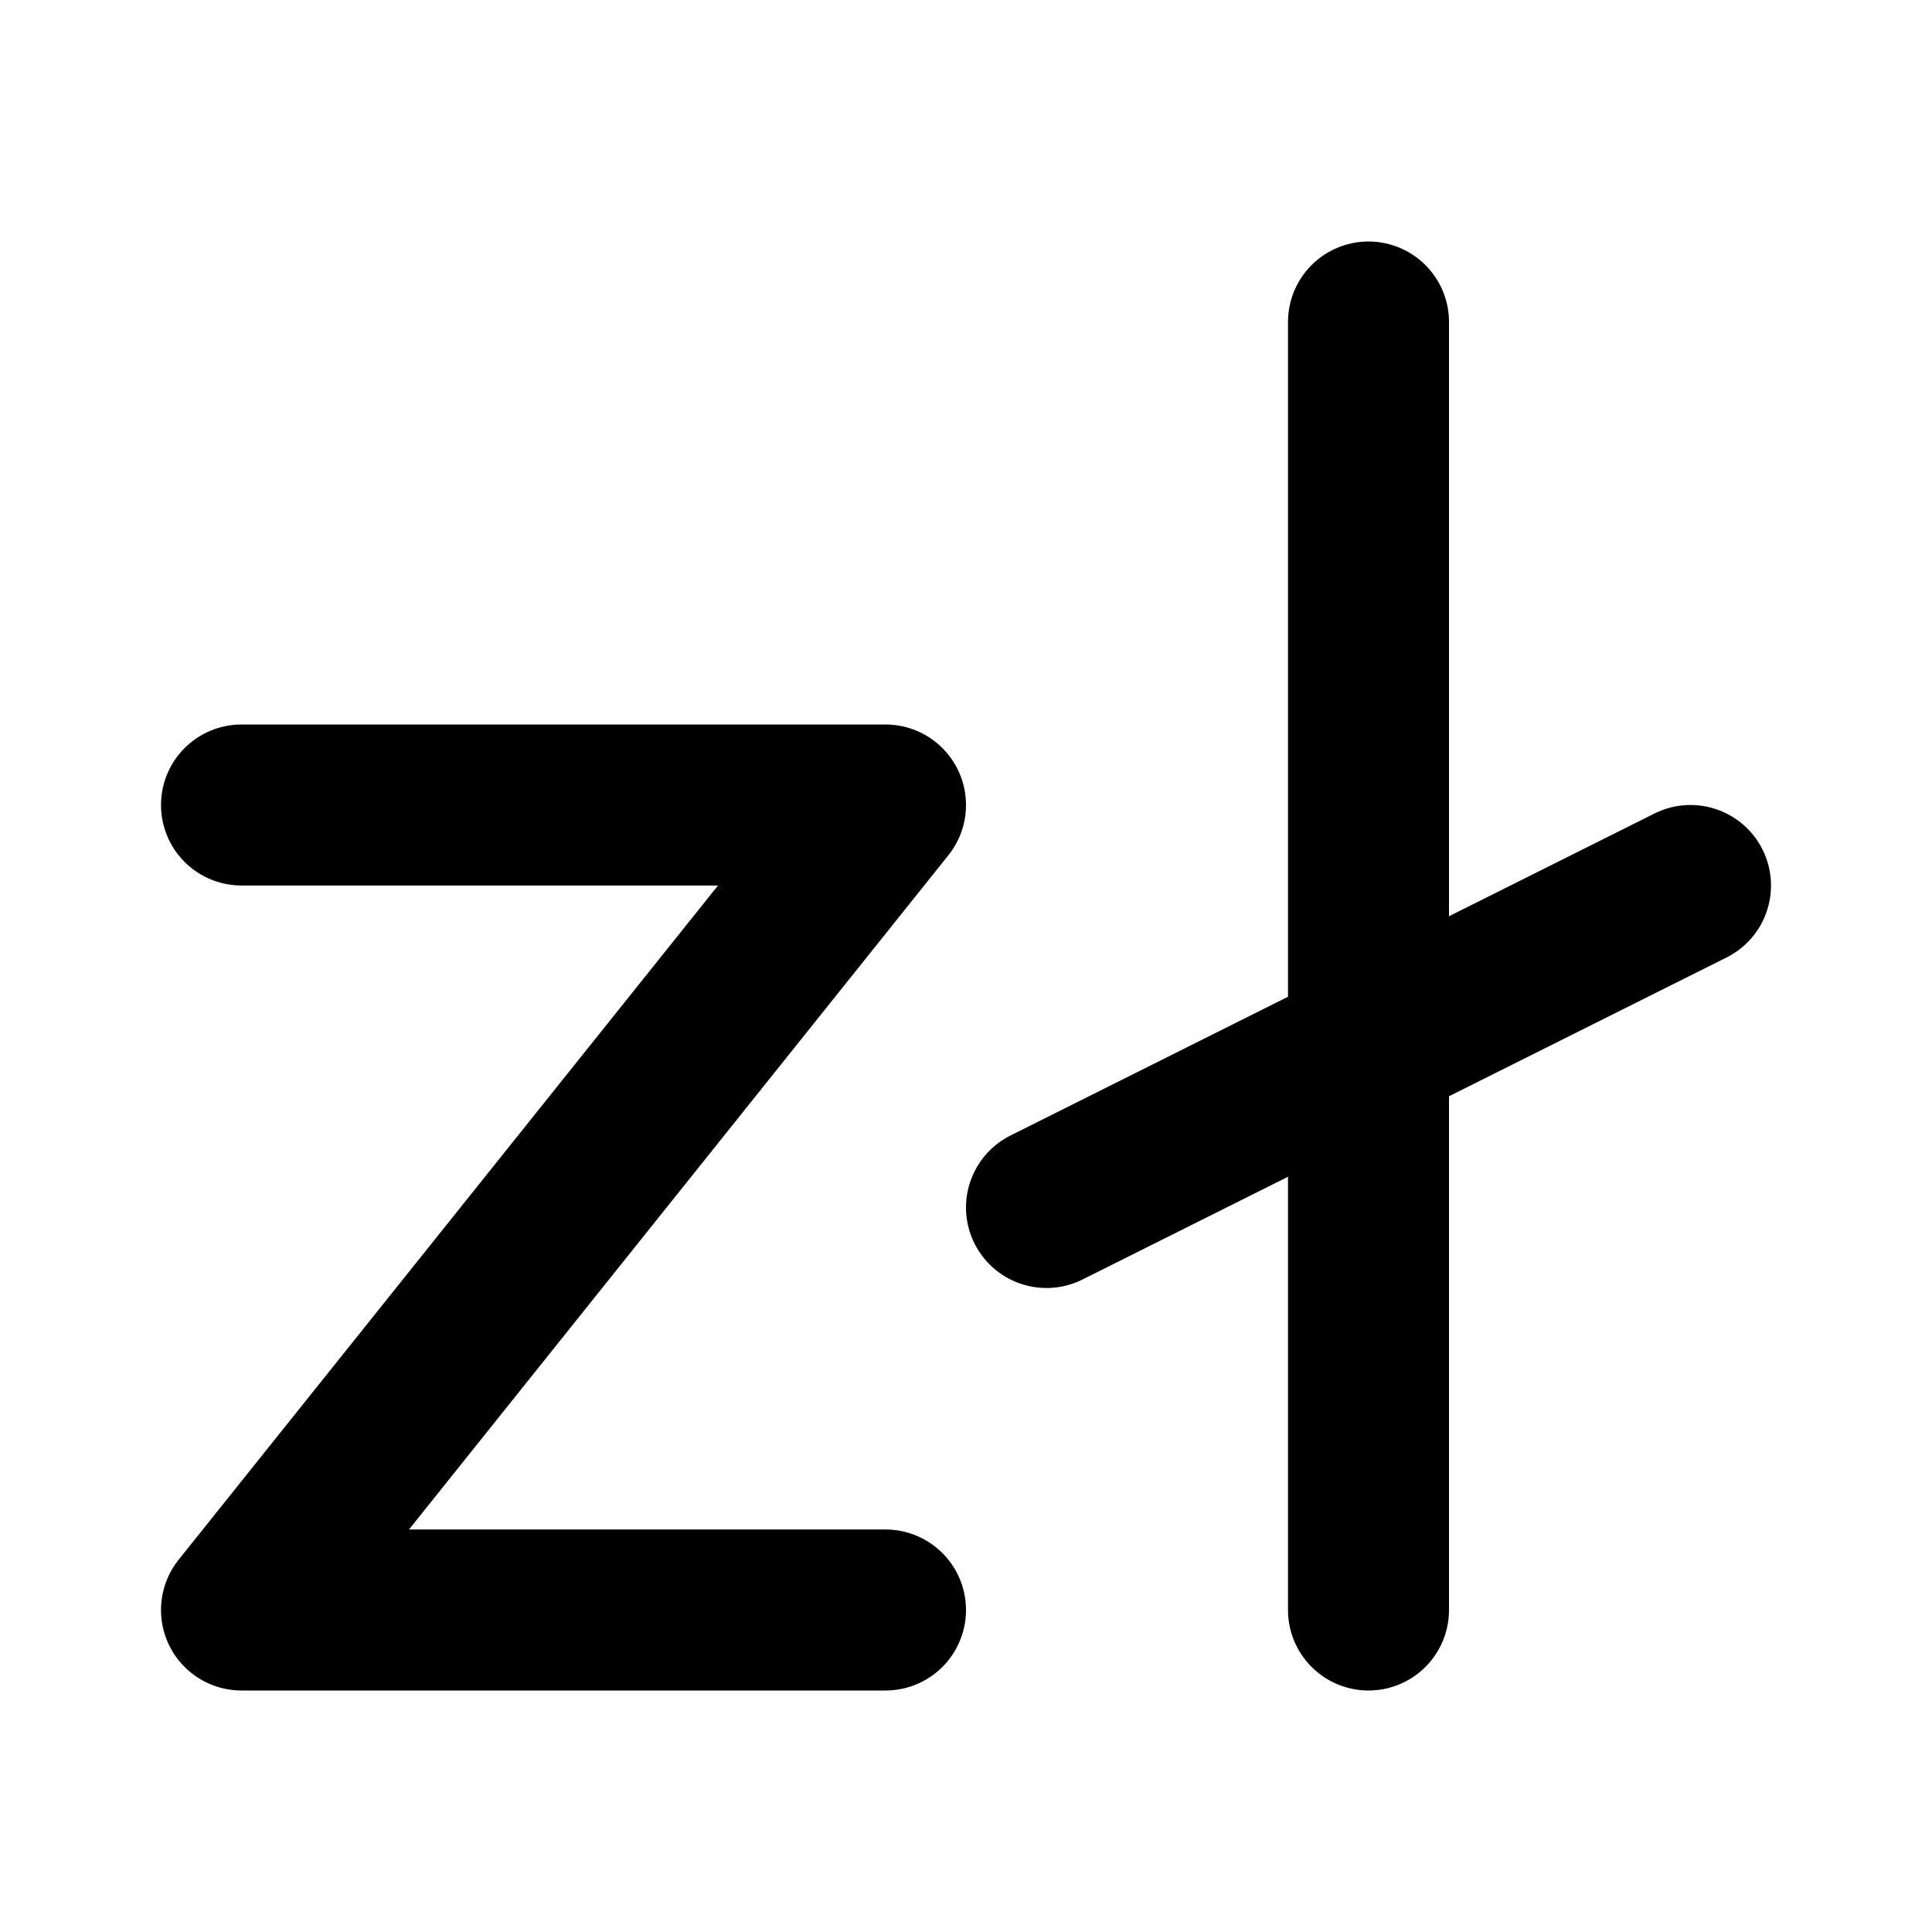
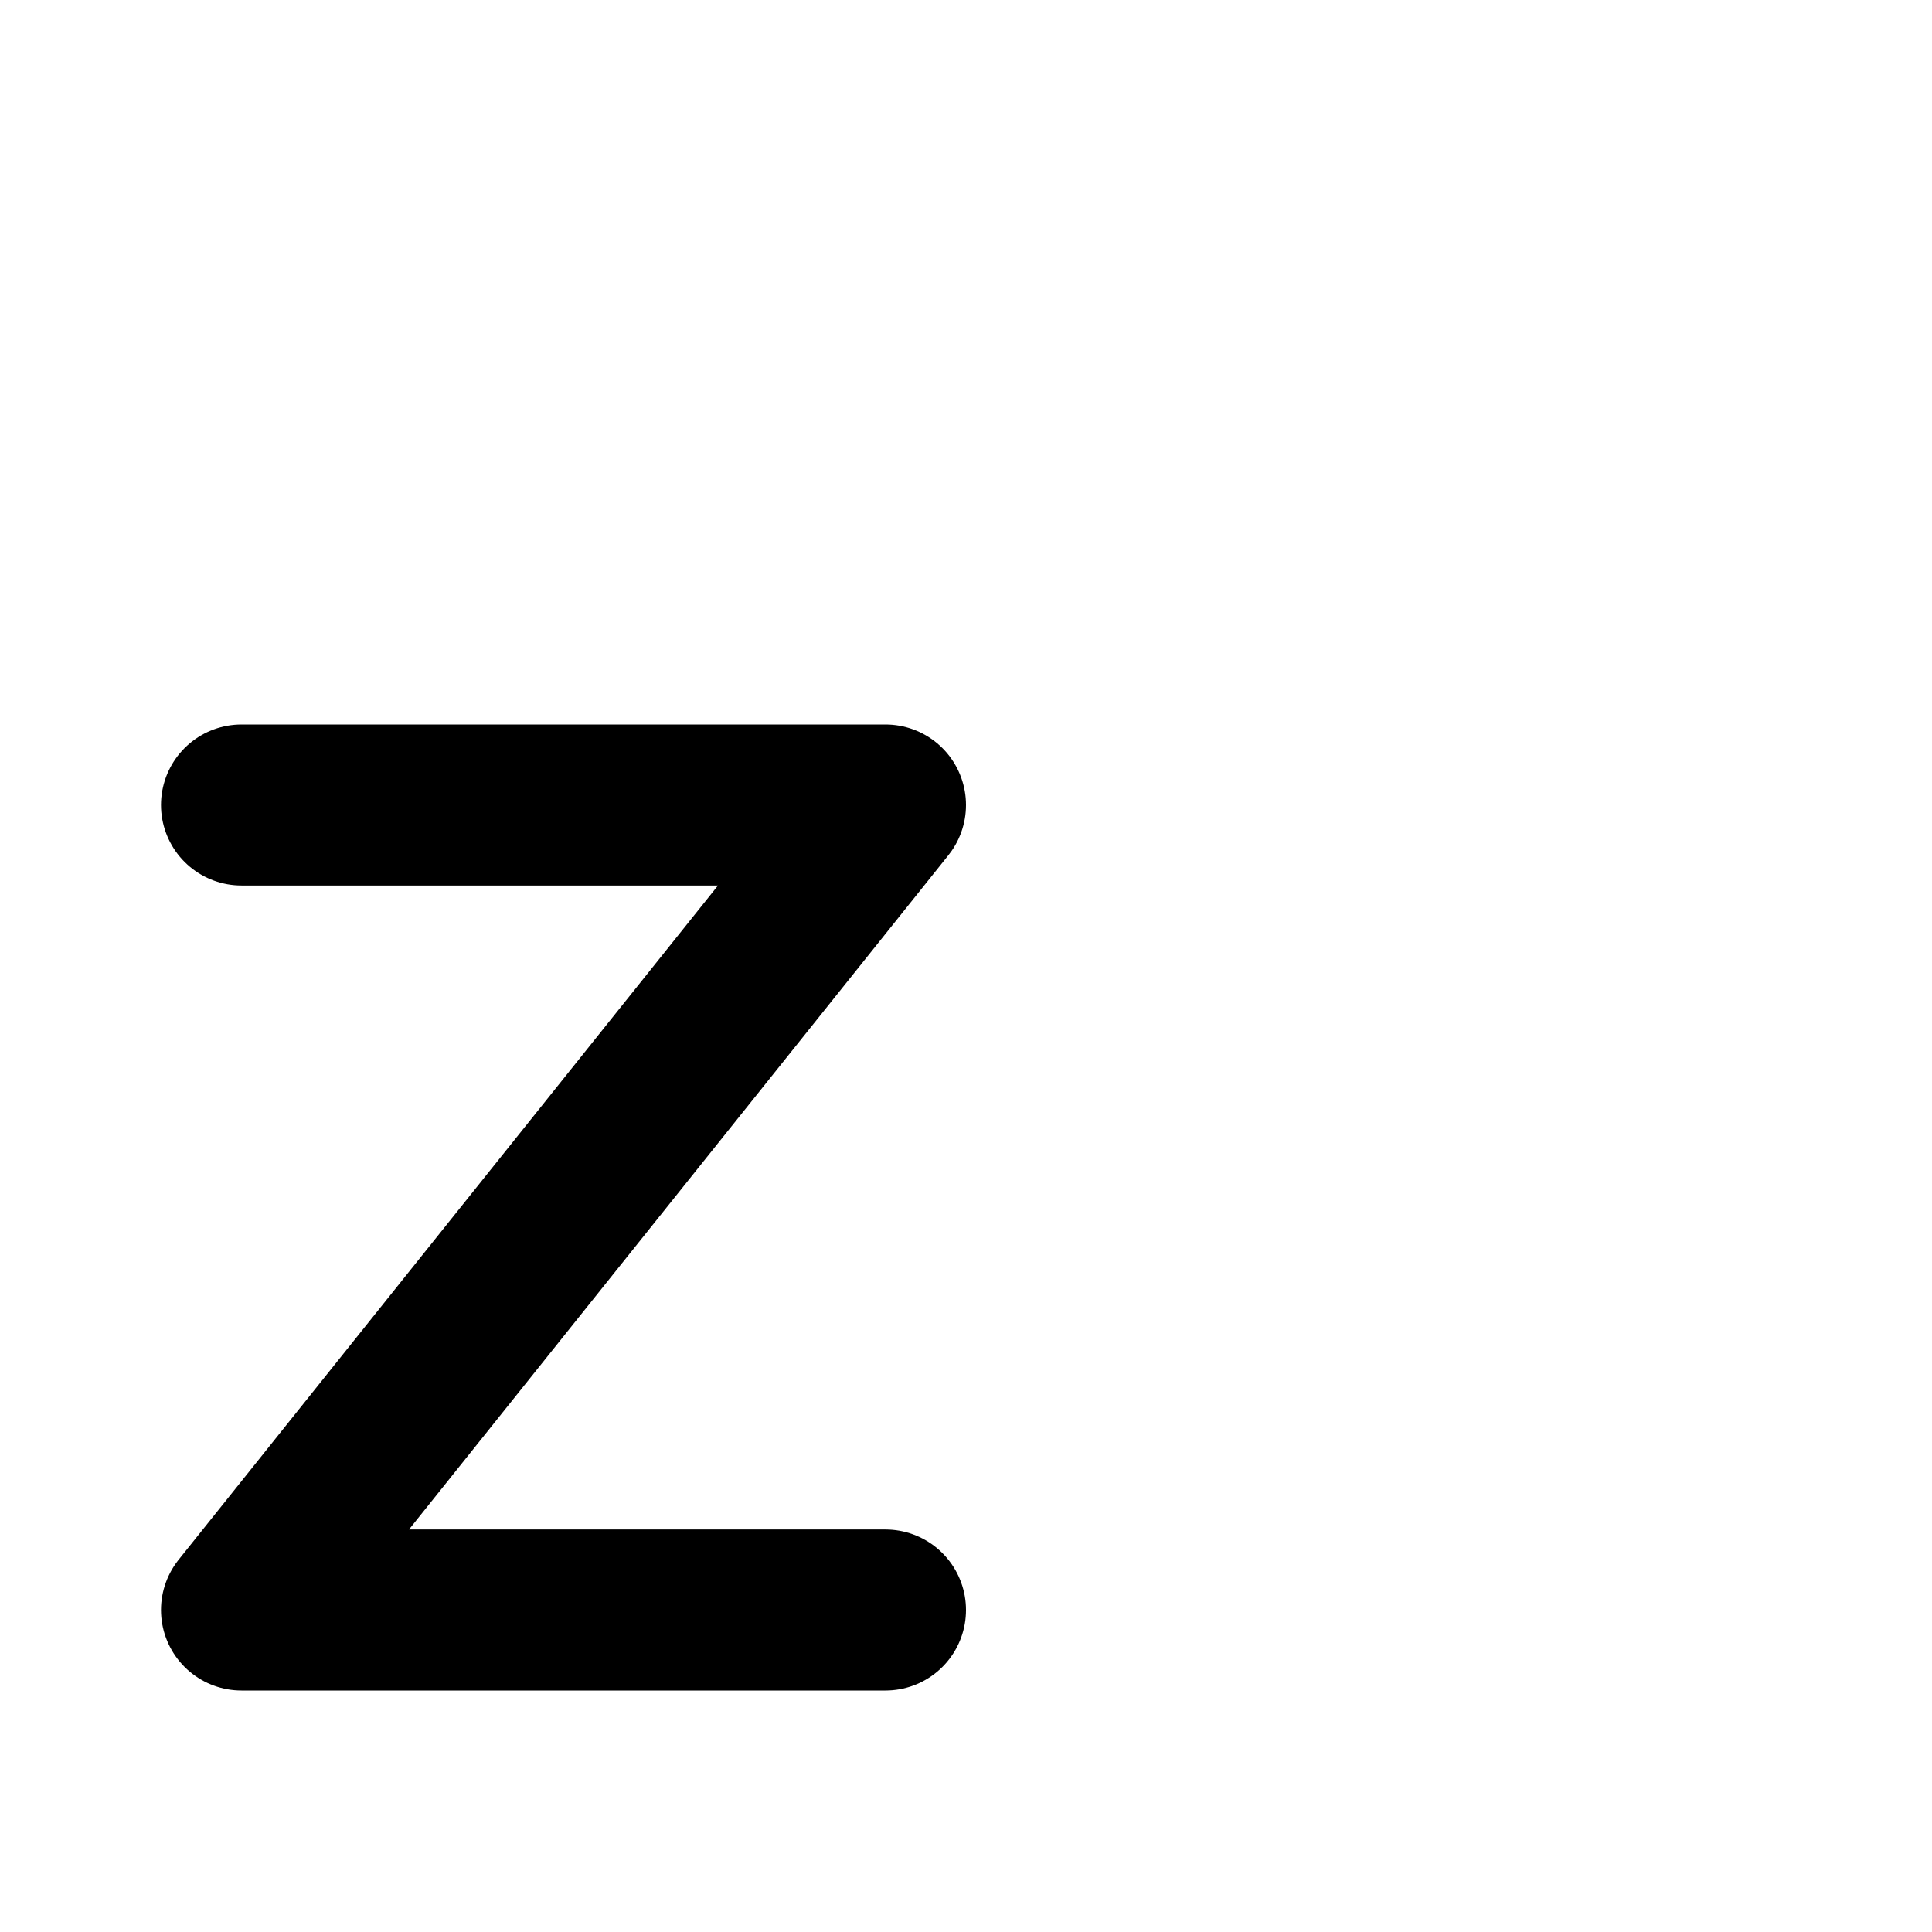
<svg xmlns="http://www.w3.org/2000/svg" fill="#000000" width="800px" height="800px" viewBox="0 0 24 24" id="zloty" data-name="Flat Line" class="icon flat-line">
-   <path id="primary" d="M17,4V20m4-9-8,4" style="fill: none; stroke: rgb(0, 0, 0); stroke-linecap: round; stroke-linejoin: round; stroke-width: 2;" />
  <polyline id="primary-2" data-name="primary" points="3 10 11 10 3 20 11 20" style="fill: none; stroke: rgb(0, 0, 0); stroke-linecap: round; stroke-linejoin: round; stroke-width: 2;" />
</svg>